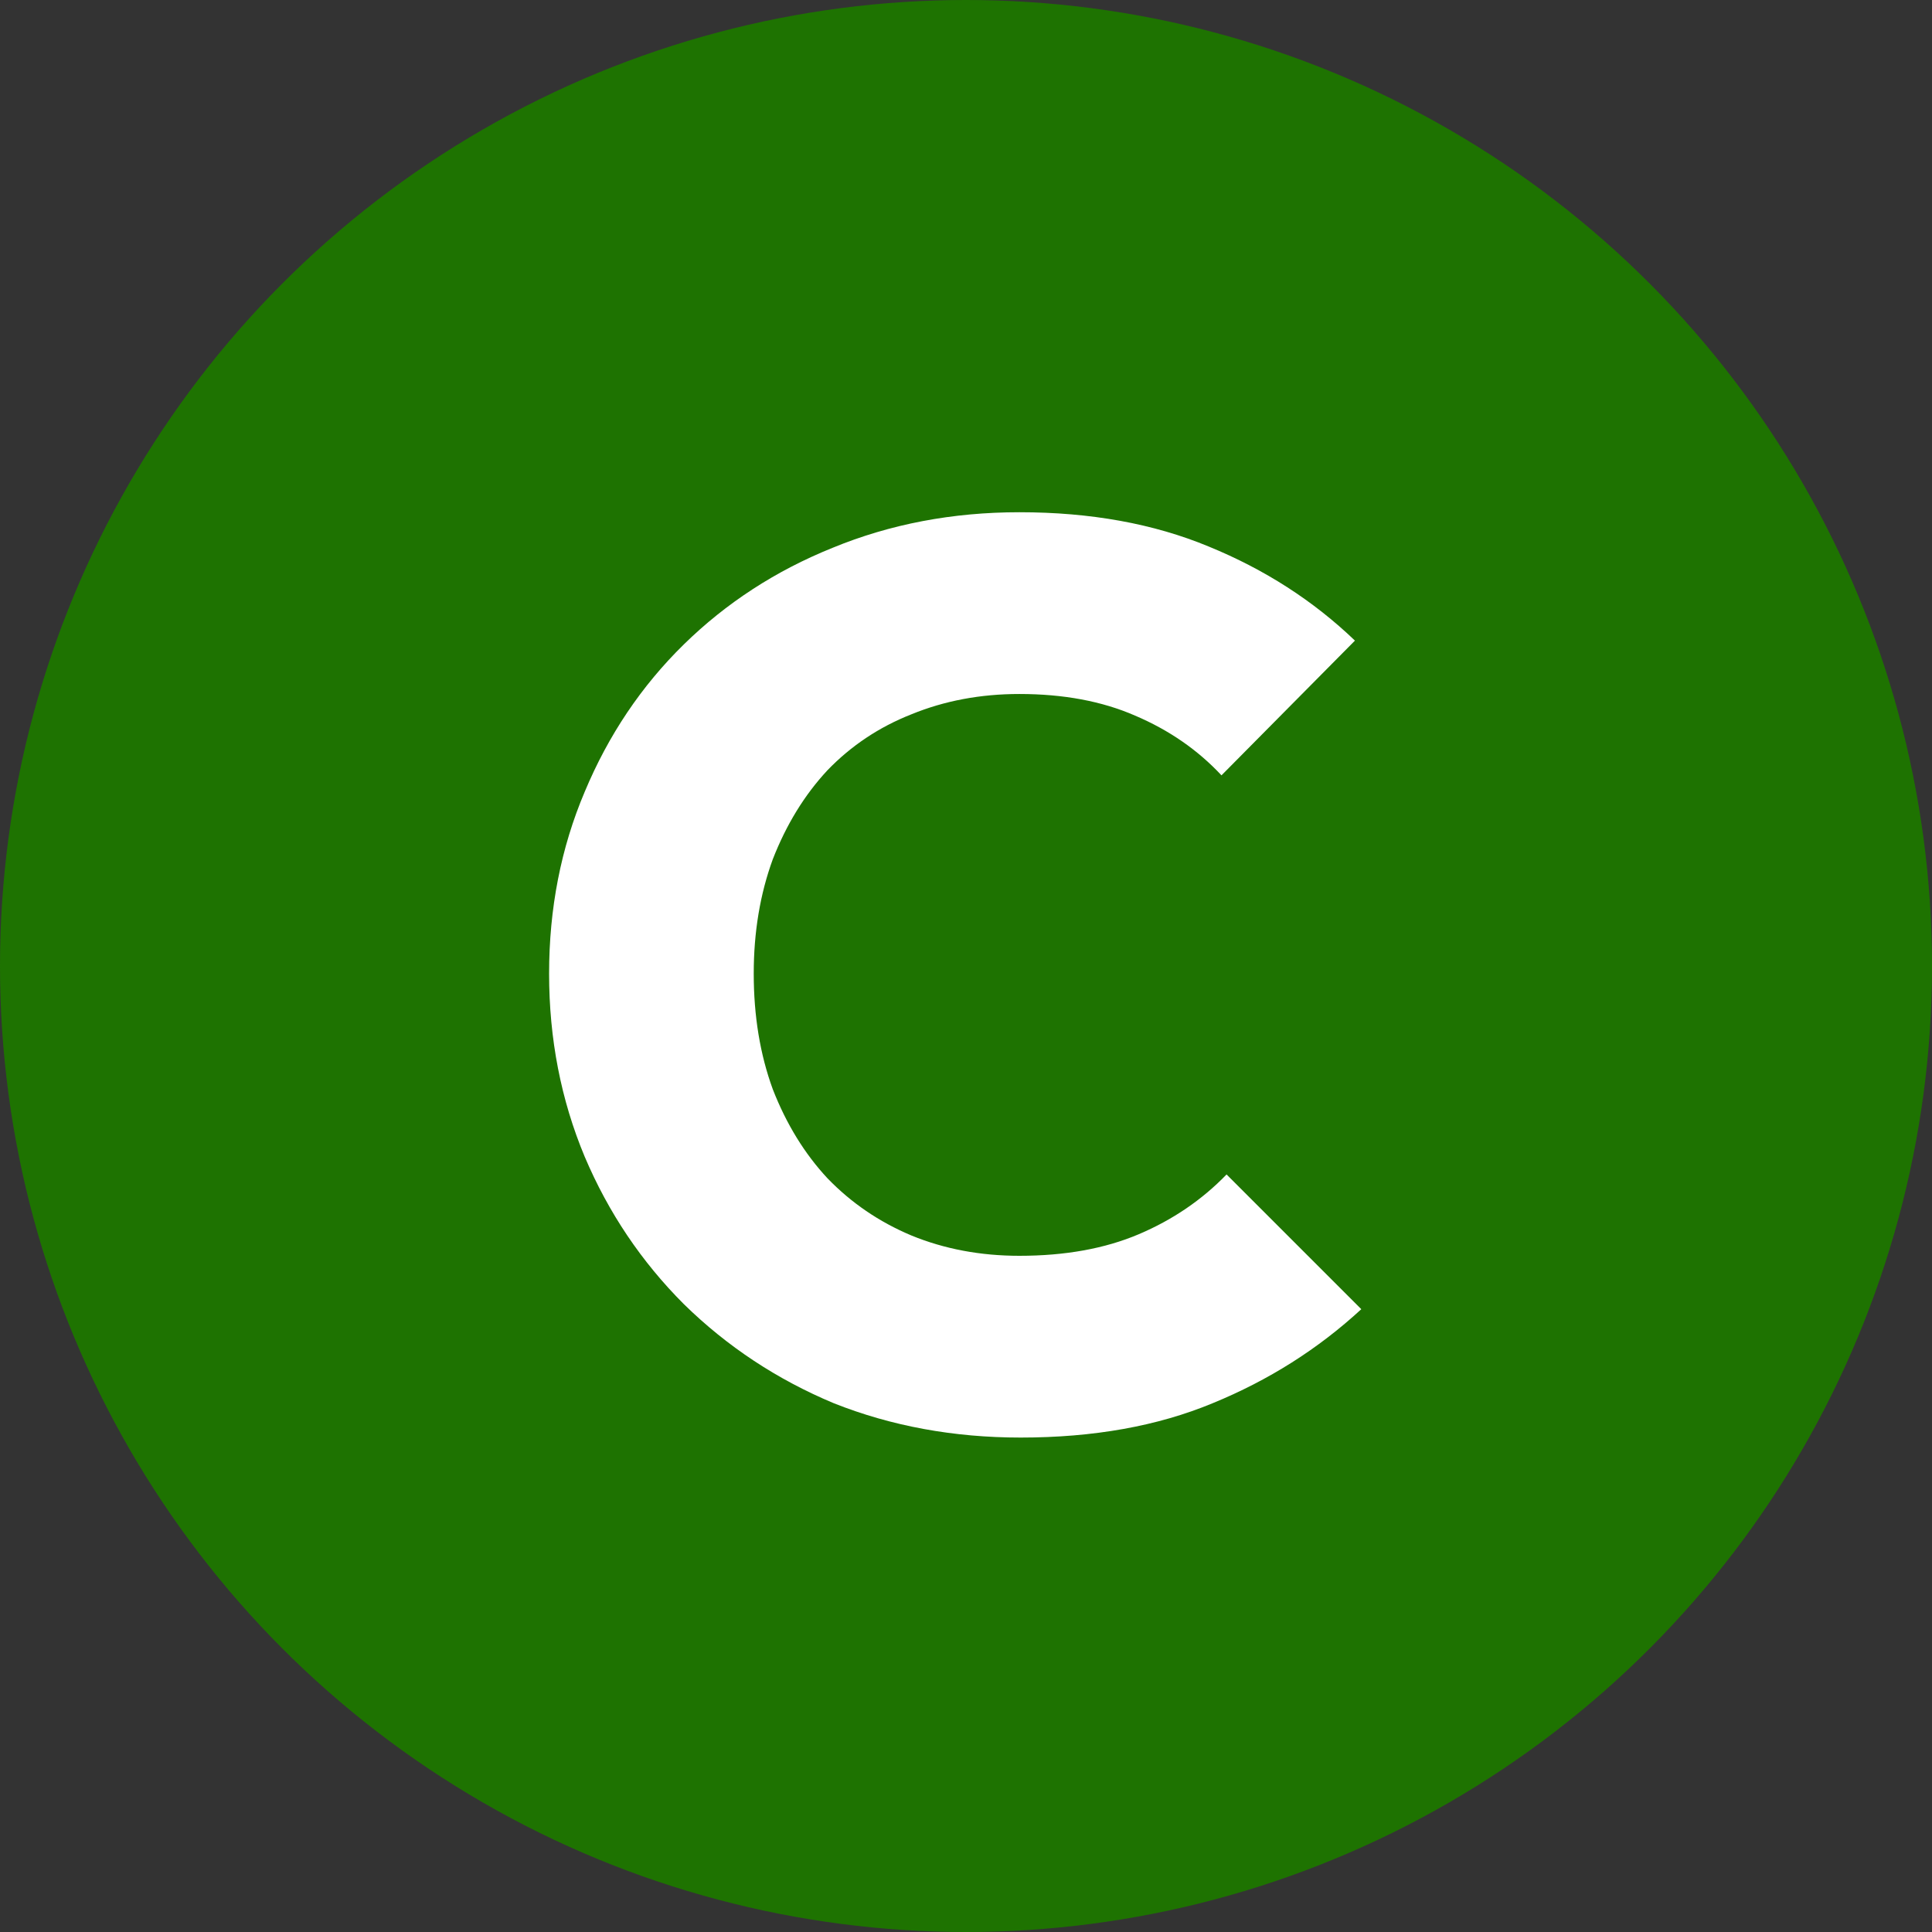
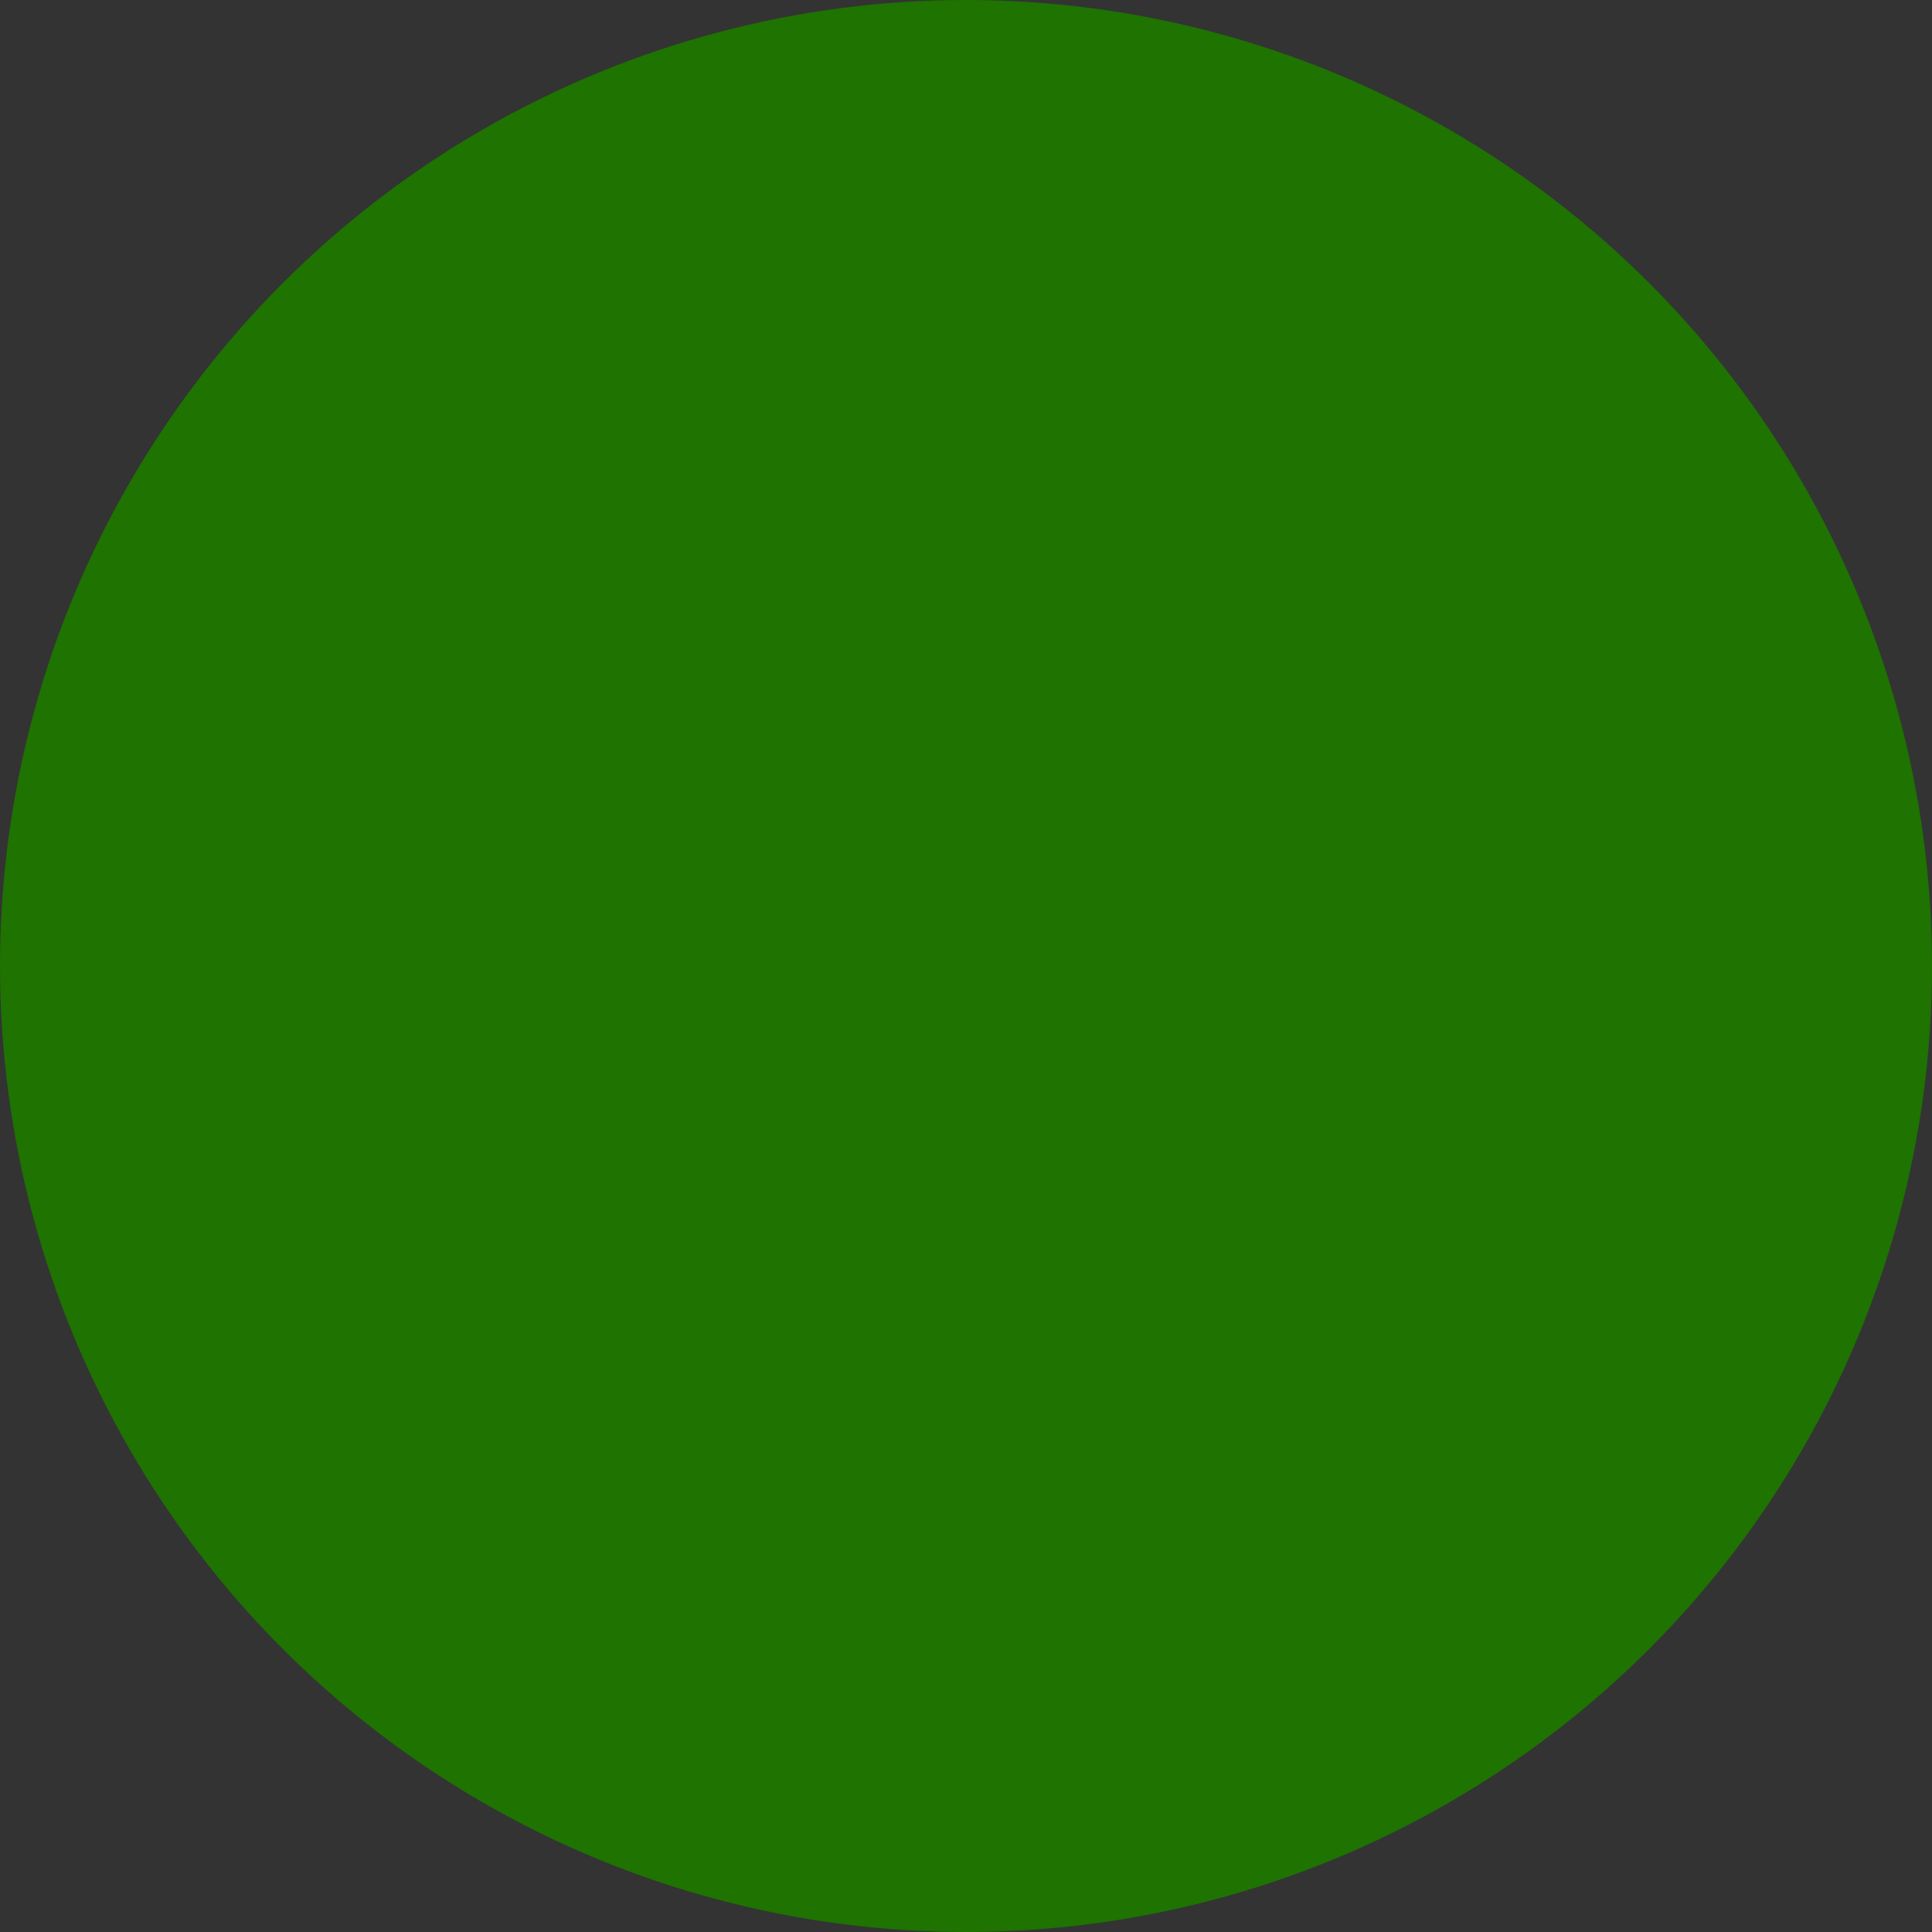
<svg xmlns="http://www.w3.org/2000/svg" width="76" height="76" viewBox="0 0 76 76" fill="none">
  <rect x="0" y="0" width="76" height="76" fill="#333333" stroke="none" />
  <circle cx="38" cy="38" r="38" fill="#1E7301" />
-   <path d="M40.15 56.55C37.517 56.55 35.067 56.1 32.8 55.2C30.567 54.267 28.6 52.967 26.9 51.3C25.233 49.633 23.933 47.7 23 45.5C22.067 43.267 21.6 40.867 21.6 38.3C21.6 35.733 22.067 33.35 23 31.15C23.933 28.917 25.233 26.983 26.9 25.35C28.567 23.717 30.517 22.45 32.75 21.55C35.017 20.617 37.467 20.15 40.1 20.15C42.9 20.15 45.383 20.6 47.55 21.5C49.75 22.4 51.667 23.633 53.3 25.2L48.05 30.5C47.117 29.5 45.983 28.717 44.65 28.15C43.35 27.583 41.833 27.3 40.1 27.3C38.567 27.3 37.15 27.567 35.85 28.1C34.583 28.6 33.483 29.333 32.55 30.3C31.65 31.267 30.933 32.433 30.4 33.8C29.9 35.167 29.65 36.667 29.65 38.3C29.65 39.967 29.9 41.483 30.4 42.85C30.933 44.217 31.65 45.383 32.55 46.35C33.483 47.317 34.583 48.067 35.85 48.6C37.15 49.133 38.567 49.4 40.1 49.4C41.9 49.4 43.467 49.117 44.8 48.55C46.133 47.983 47.283 47.2 48.25 46.2L53.55 51.5C51.85 53.067 49.9 54.3 47.7 55.2C45.533 56.1 43.017 56.55 40.15 56.55Z" fill="white" />
</svg>